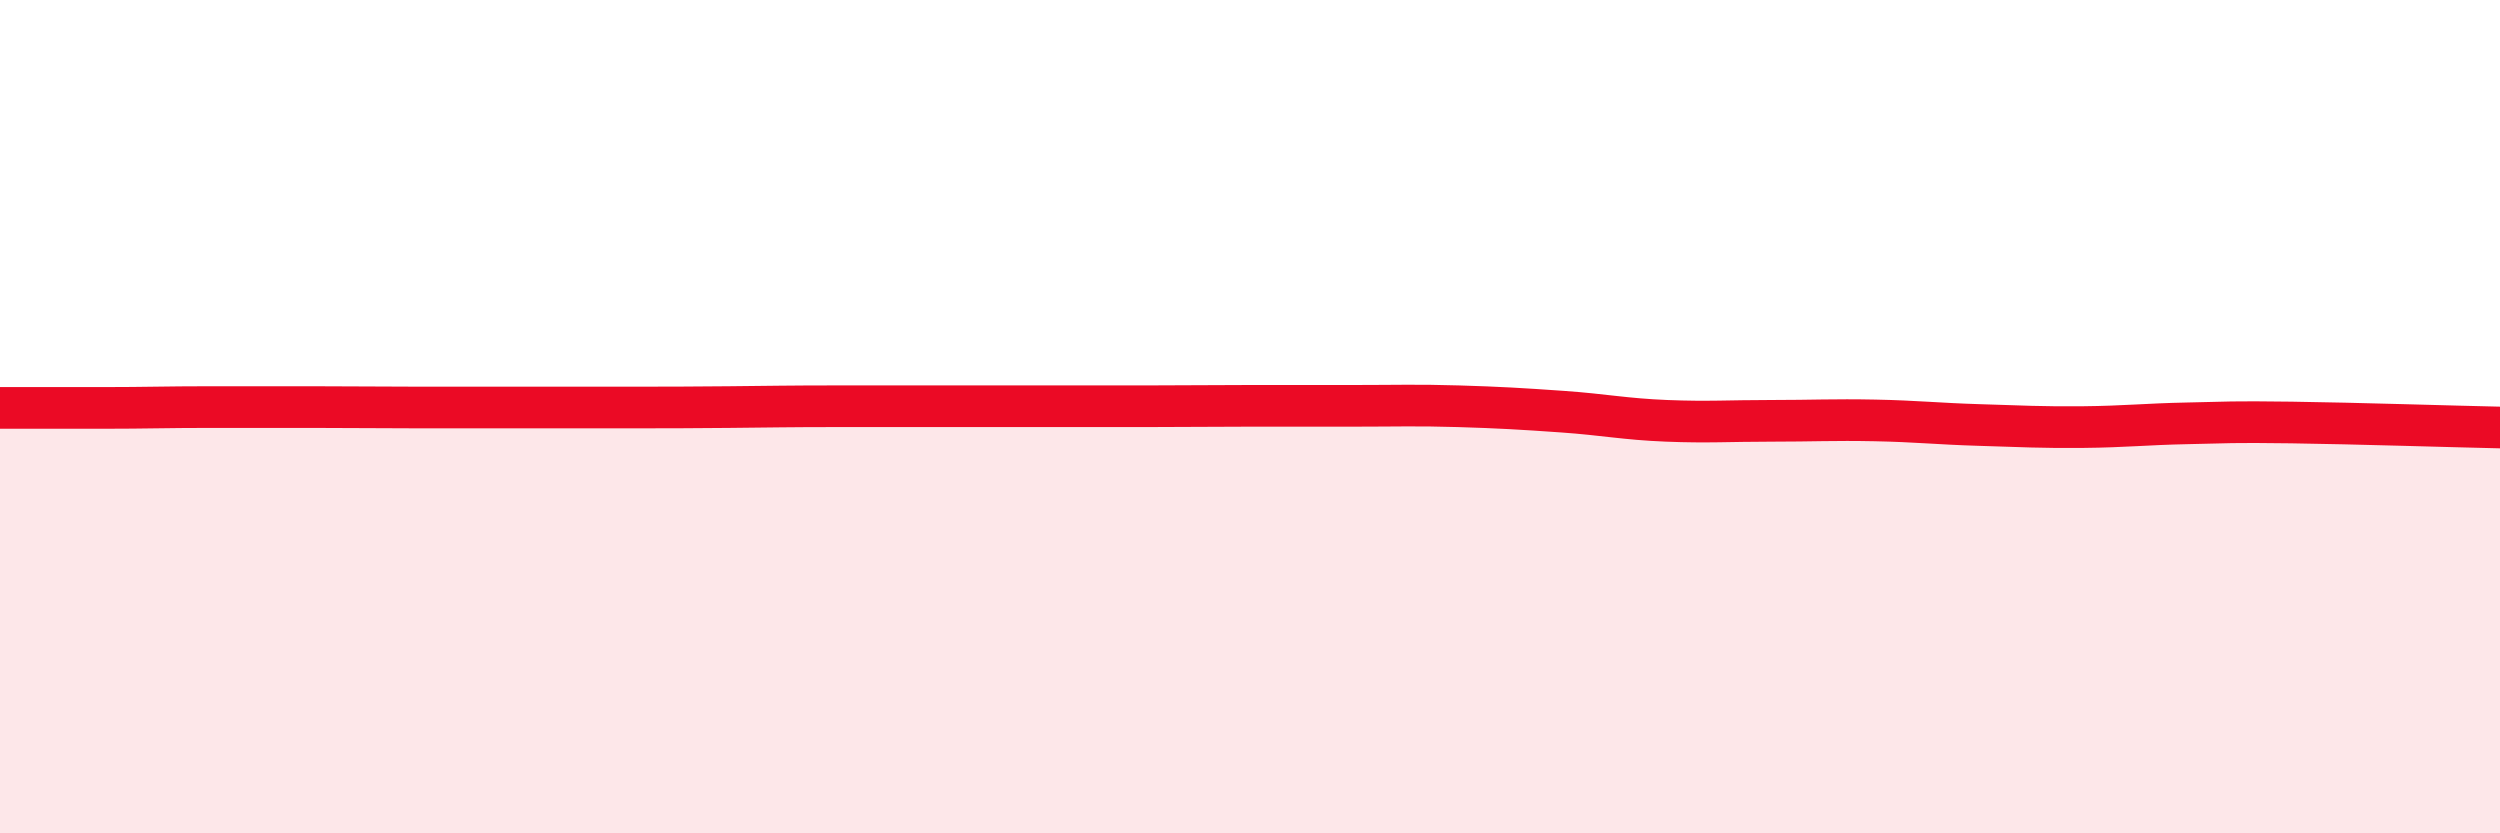
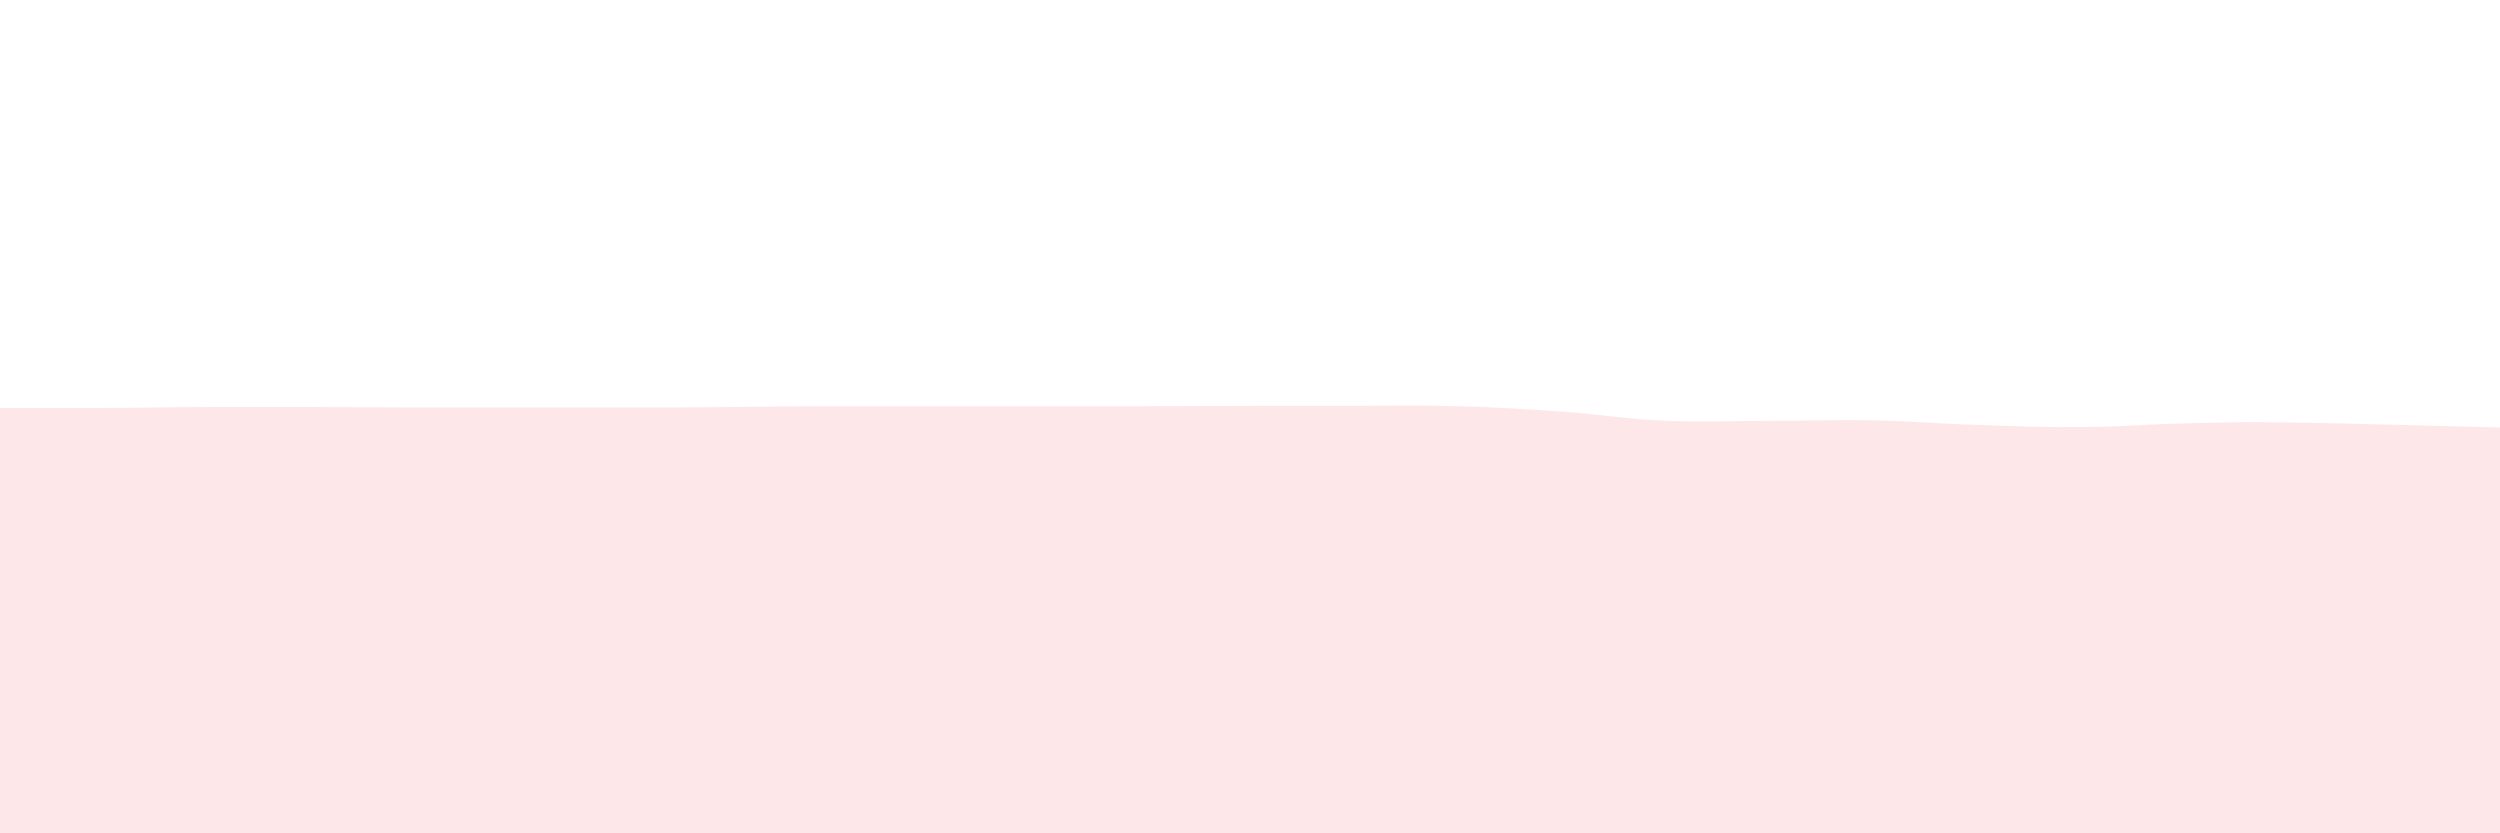
<svg xmlns="http://www.w3.org/2000/svg" width="60" height="20" viewBox="0 0 60 20">
  <path d="M 0,9.79 C 0.5,9.79 1.5,9.79 2.5,9.79 C 3.5,9.79 4,9.77 5,9.77 C 6,9.77 6.5,9.77 7.5,9.77 C 8.5,9.77 9,9.78 10,9.78 C 11,9.78 11.5,9.78 12.5,9.78 C 13.5,9.78 14,9.78 15,9.78 C 16,9.78 16.5,9.78 17.5,9.77 C 18.5,9.76 19,9.75 20,9.75 C 21,9.75 21.5,9.75 22.5,9.75 C 23.5,9.75 24,9.75 25,9.75 C 26,9.75 26.5,9.75 27.5,9.75 C 28.5,9.75 29,9.74 30,9.74 C 31,9.74 31.5,9.74 32.5,9.74 C 33.5,9.74 34,9.72 35,9.75 C 36,9.78 36.5,9.81 37.5,9.88 C 38.5,9.95 39,10.06 40,10.1 C 41,10.14 41.5,10.1 42.5,10.1 C 43.5,10.1 44,10.07 45,10.09 C 46,10.11 46.5,10.17 47.5,10.2 C 48.5,10.23 49,10.26 50,10.25 C 51,10.24 51.5,10.18 52.5,10.16 C 53.5,10.14 53.5,10.12 55,10.14 C 56.5,10.16 59,10.24 60,10.26L60 20L0 20Z" fill="#EB0A25" opacity="0.1" stroke-linecap="round" stroke-linejoin="round" />
-   <path d="M 0,9.79 C 0.5,9.79 1.5,9.79 2.5,9.79 C 3.5,9.79 4,9.77 5,9.77 C 6,9.77 6.5,9.77 7.5,9.77 C 8.5,9.77 9,9.78 10,9.78 C 11,9.78 11.5,9.78 12.5,9.78 C 13.5,9.78 14,9.78 15,9.78 C 16,9.78 16.5,9.78 17.5,9.77 C 18.5,9.76 19,9.75 20,9.75 C 21,9.75 21.5,9.75 22.5,9.75 C 23.5,9.75 24,9.75 25,9.75 C 26,9.75 26.5,9.75 27.5,9.75 C 28.5,9.75 29,9.74 30,9.74 C 31,9.74 31.5,9.74 32.5,9.74 C 33.5,9.74 34,9.72 35,9.75 C 36,9.78 36.5,9.81 37.5,9.88 C 38.5,9.95 39,10.06 40,10.1 C 41,10.14 41.5,10.1 42.5,10.1 C 43.5,10.1 44,10.07 45,10.09 C 46,10.11 46.5,10.17 47.5,10.2 C 48.5,10.23 49,10.26 50,10.25 C 51,10.24 51.5,10.18 52.5,10.16 C 53.5,10.14 53.5,10.12 55,10.14 C 56.5,10.16 59,10.24 60,10.26" stroke="#EB0A25" stroke-width="1" fill="none" stroke-linecap="round" stroke-linejoin="round" />
</svg>